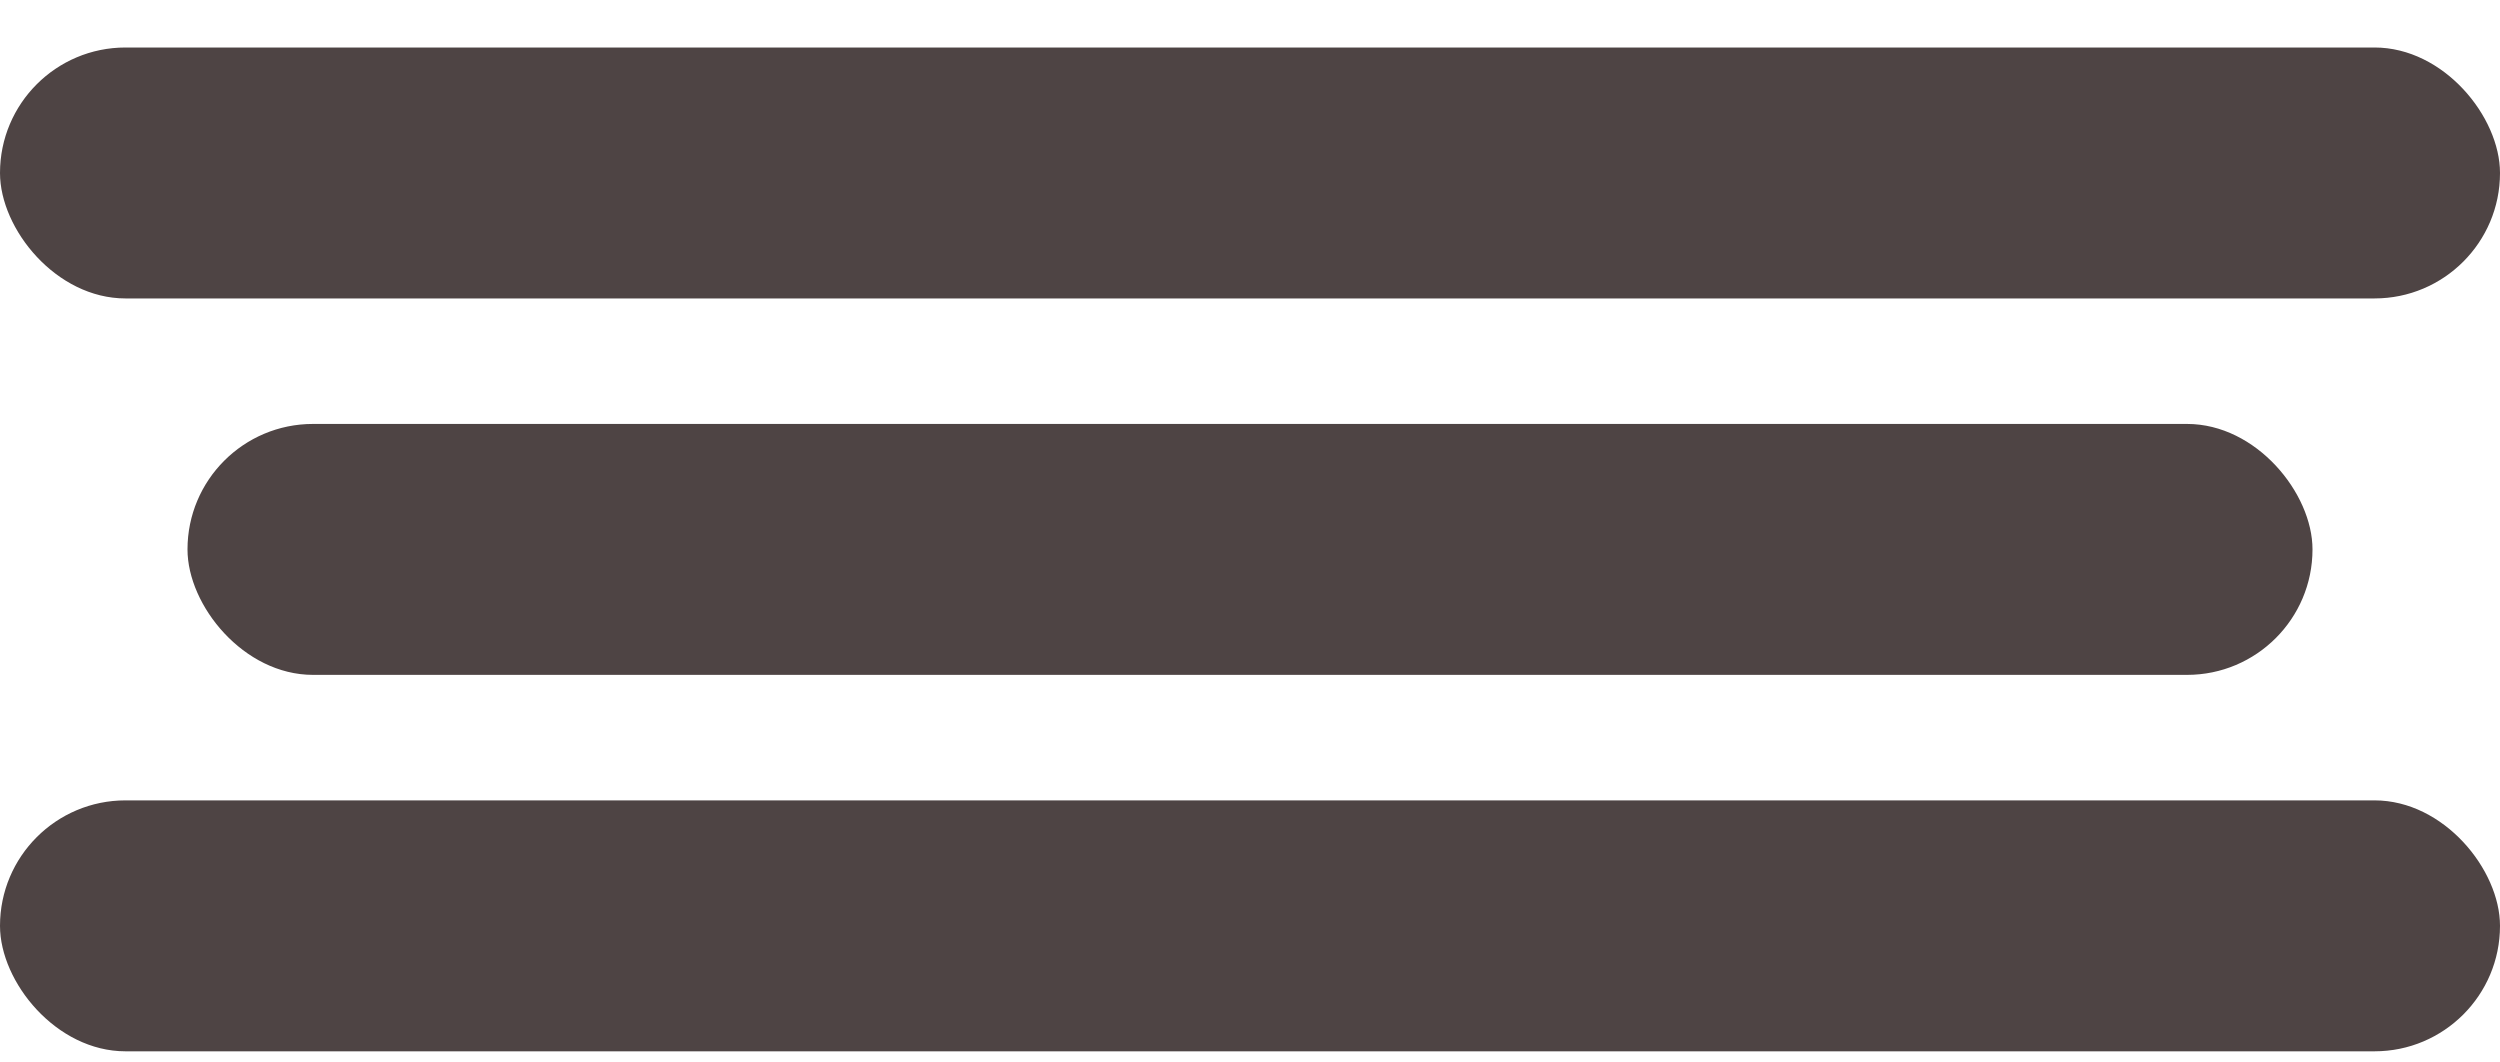
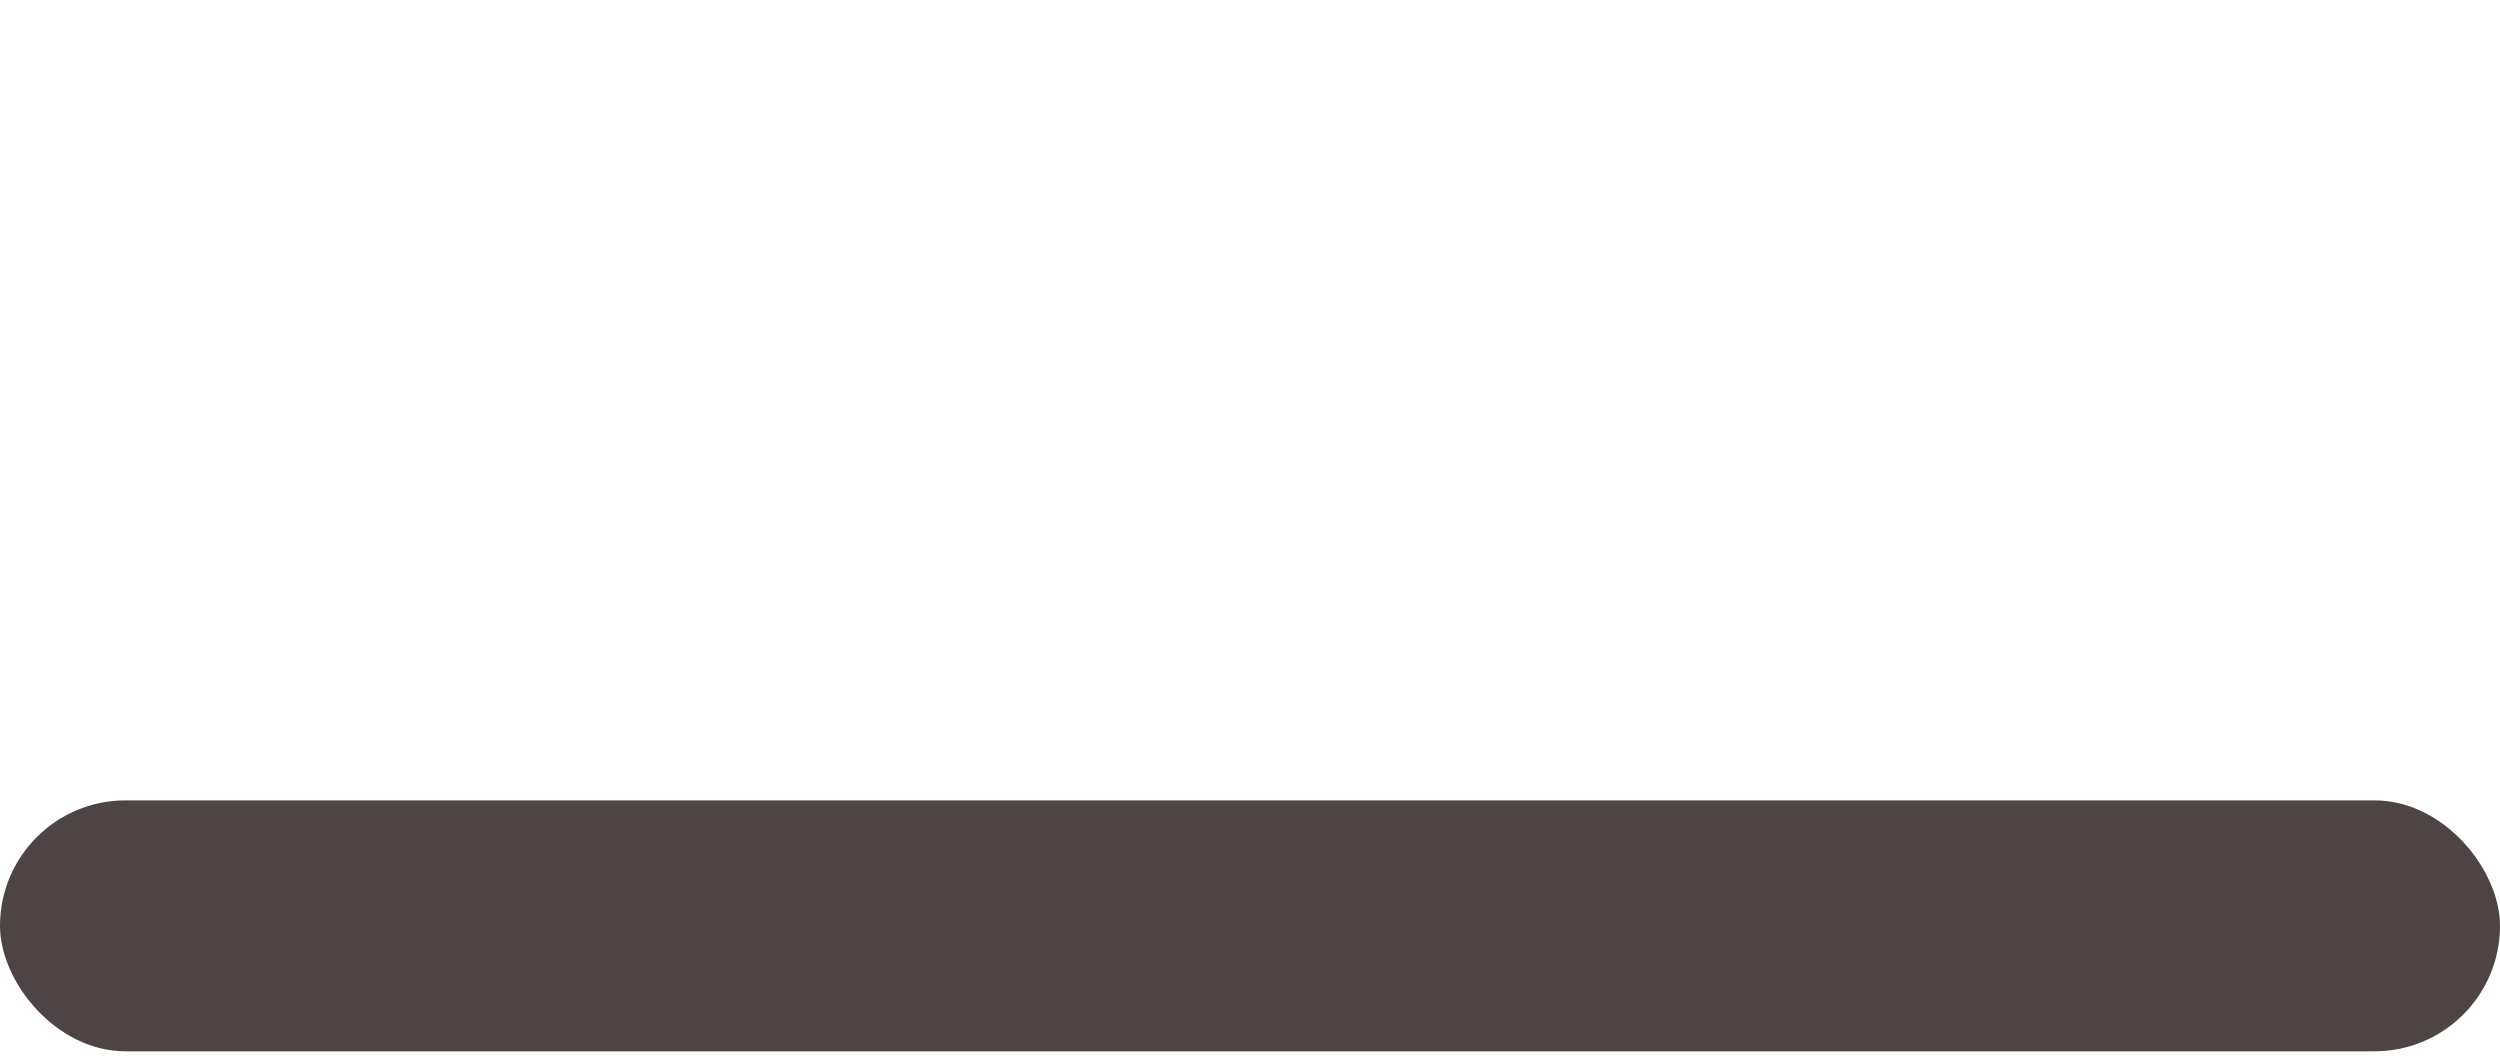
<svg xmlns="http://www.w3.org/2000/svg" width="40" height="17" viewBox="0 0 40 17" fill="none">
-   <rect y="0.76" width="40" height="4.015" rx="2.008" fill="#4E4444" />
-   <rect x="3" y="6.783" width="34" height="4.015" rx="2.008" fill="#4E4444" />
  <rect y="12.806" width="40" height="4.015" rx="2.008" fill="#4E4444" />
</svg>